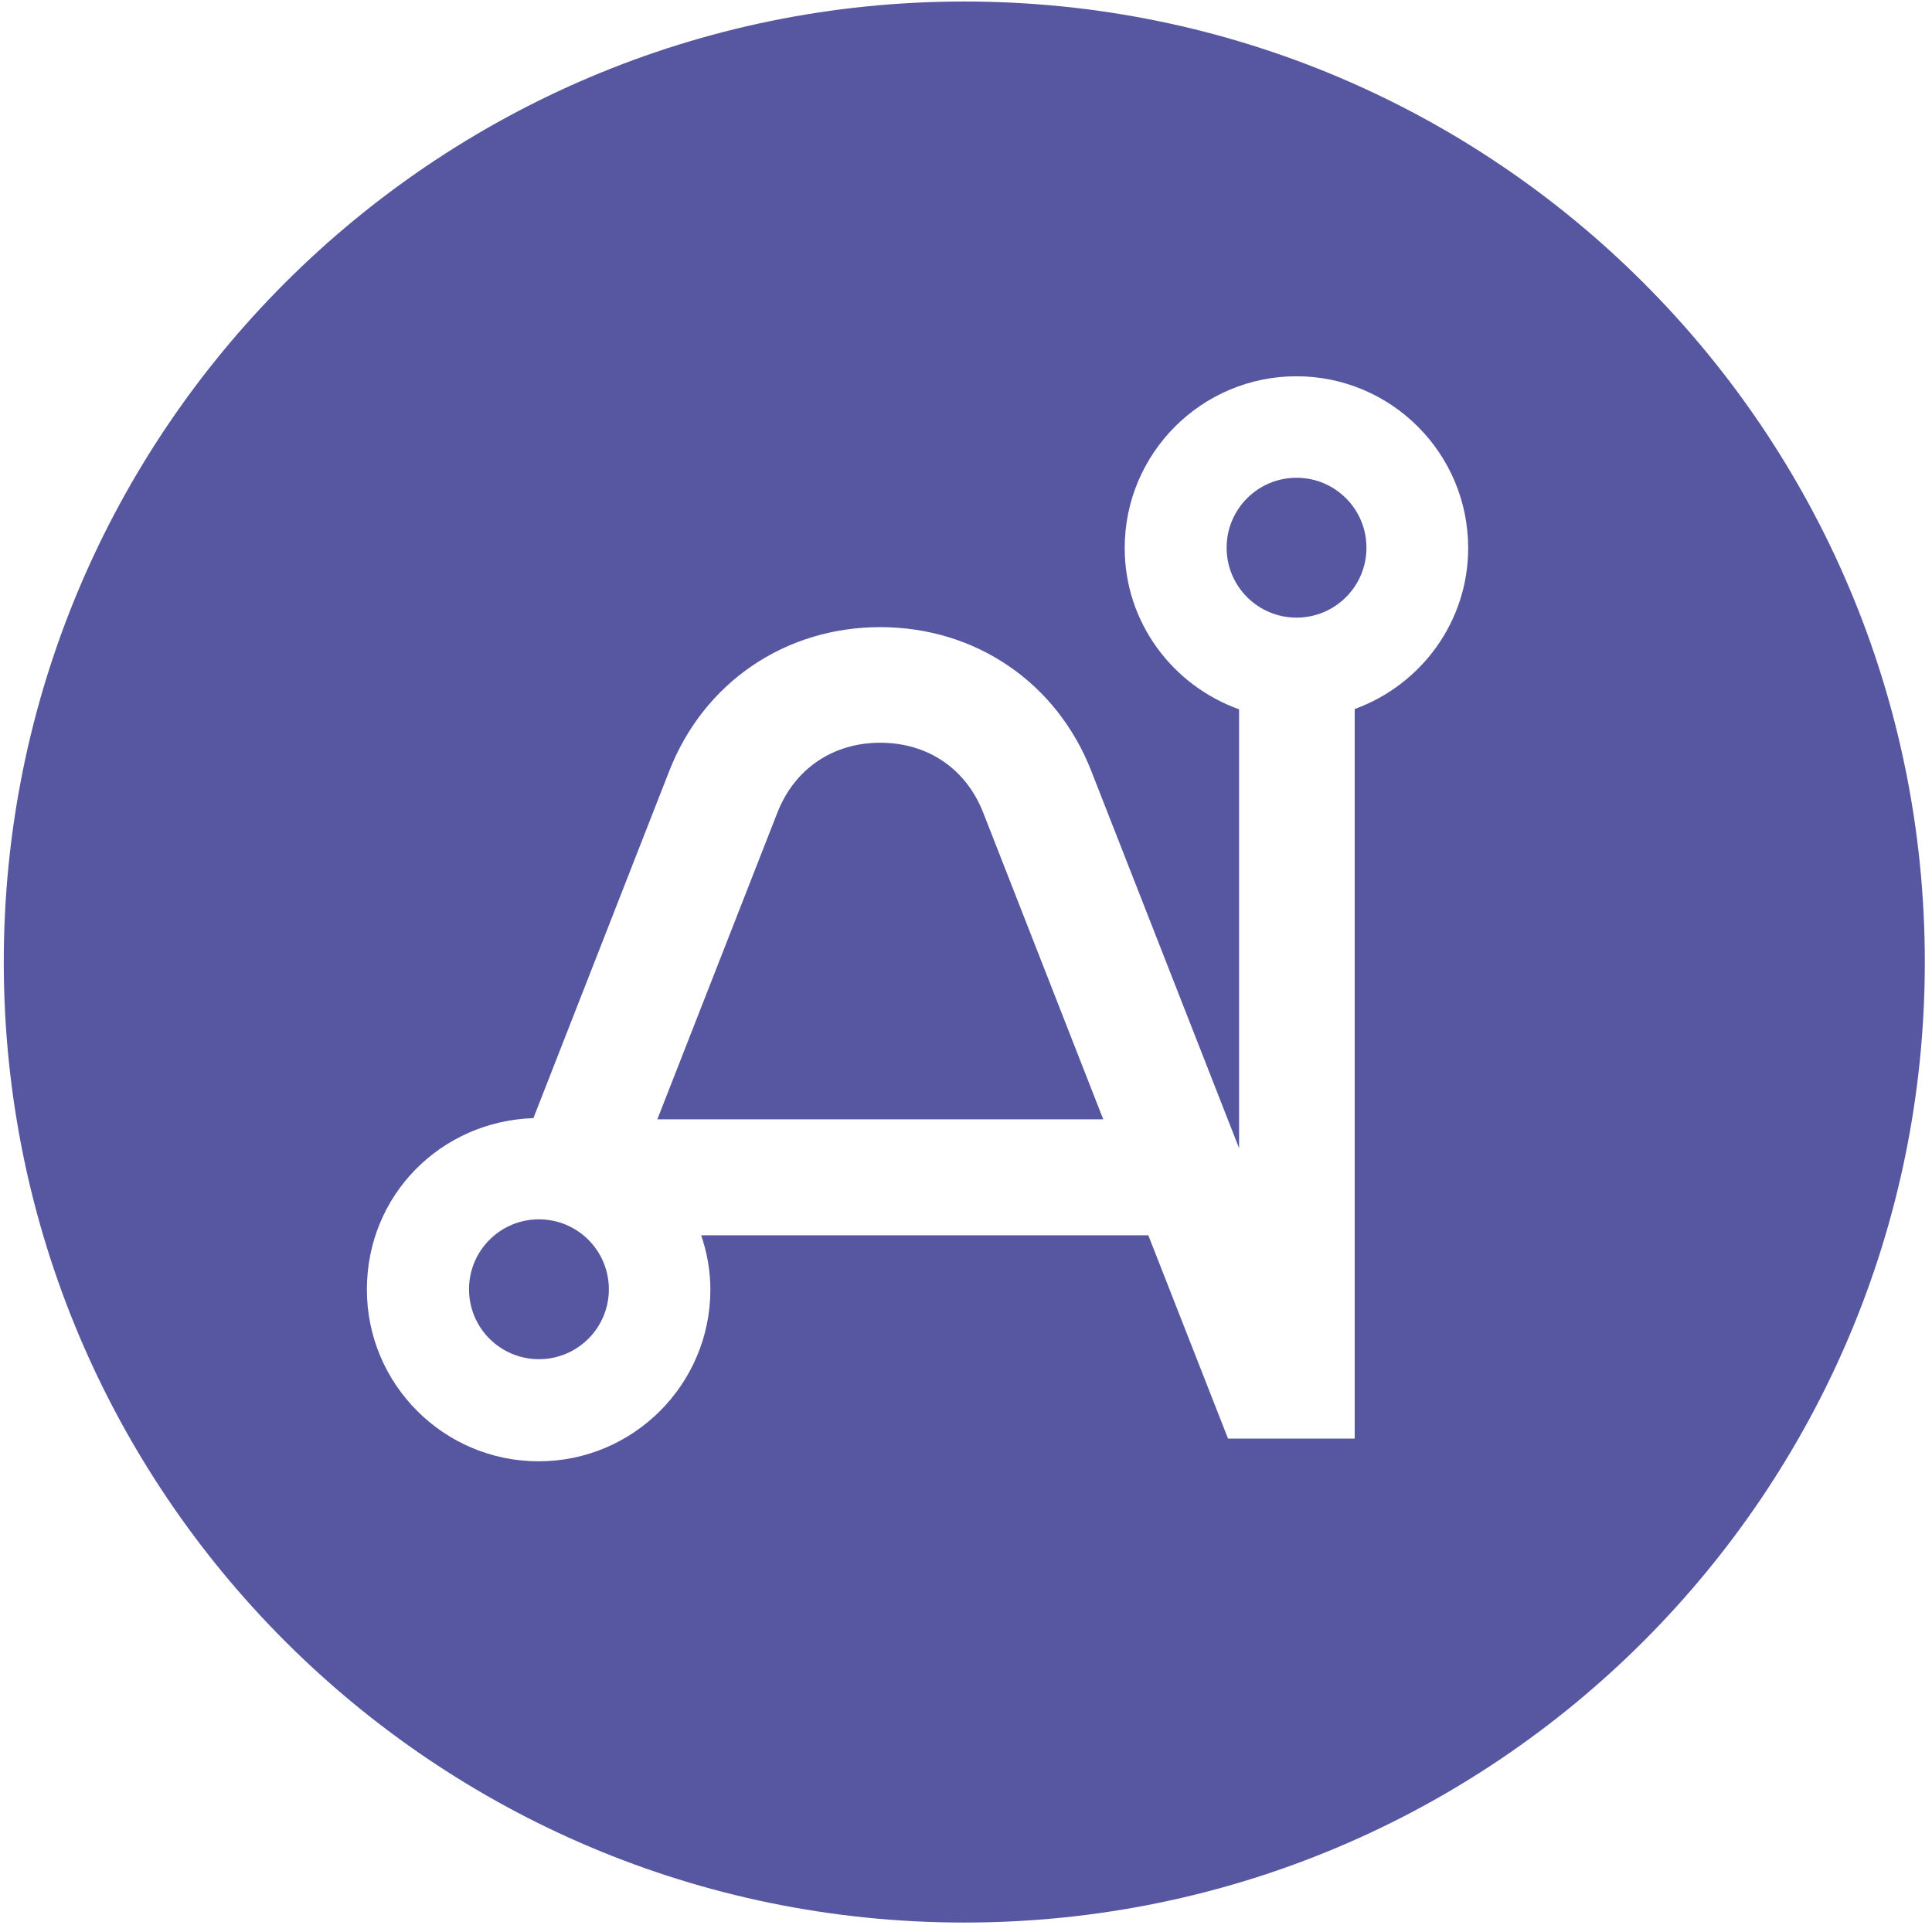
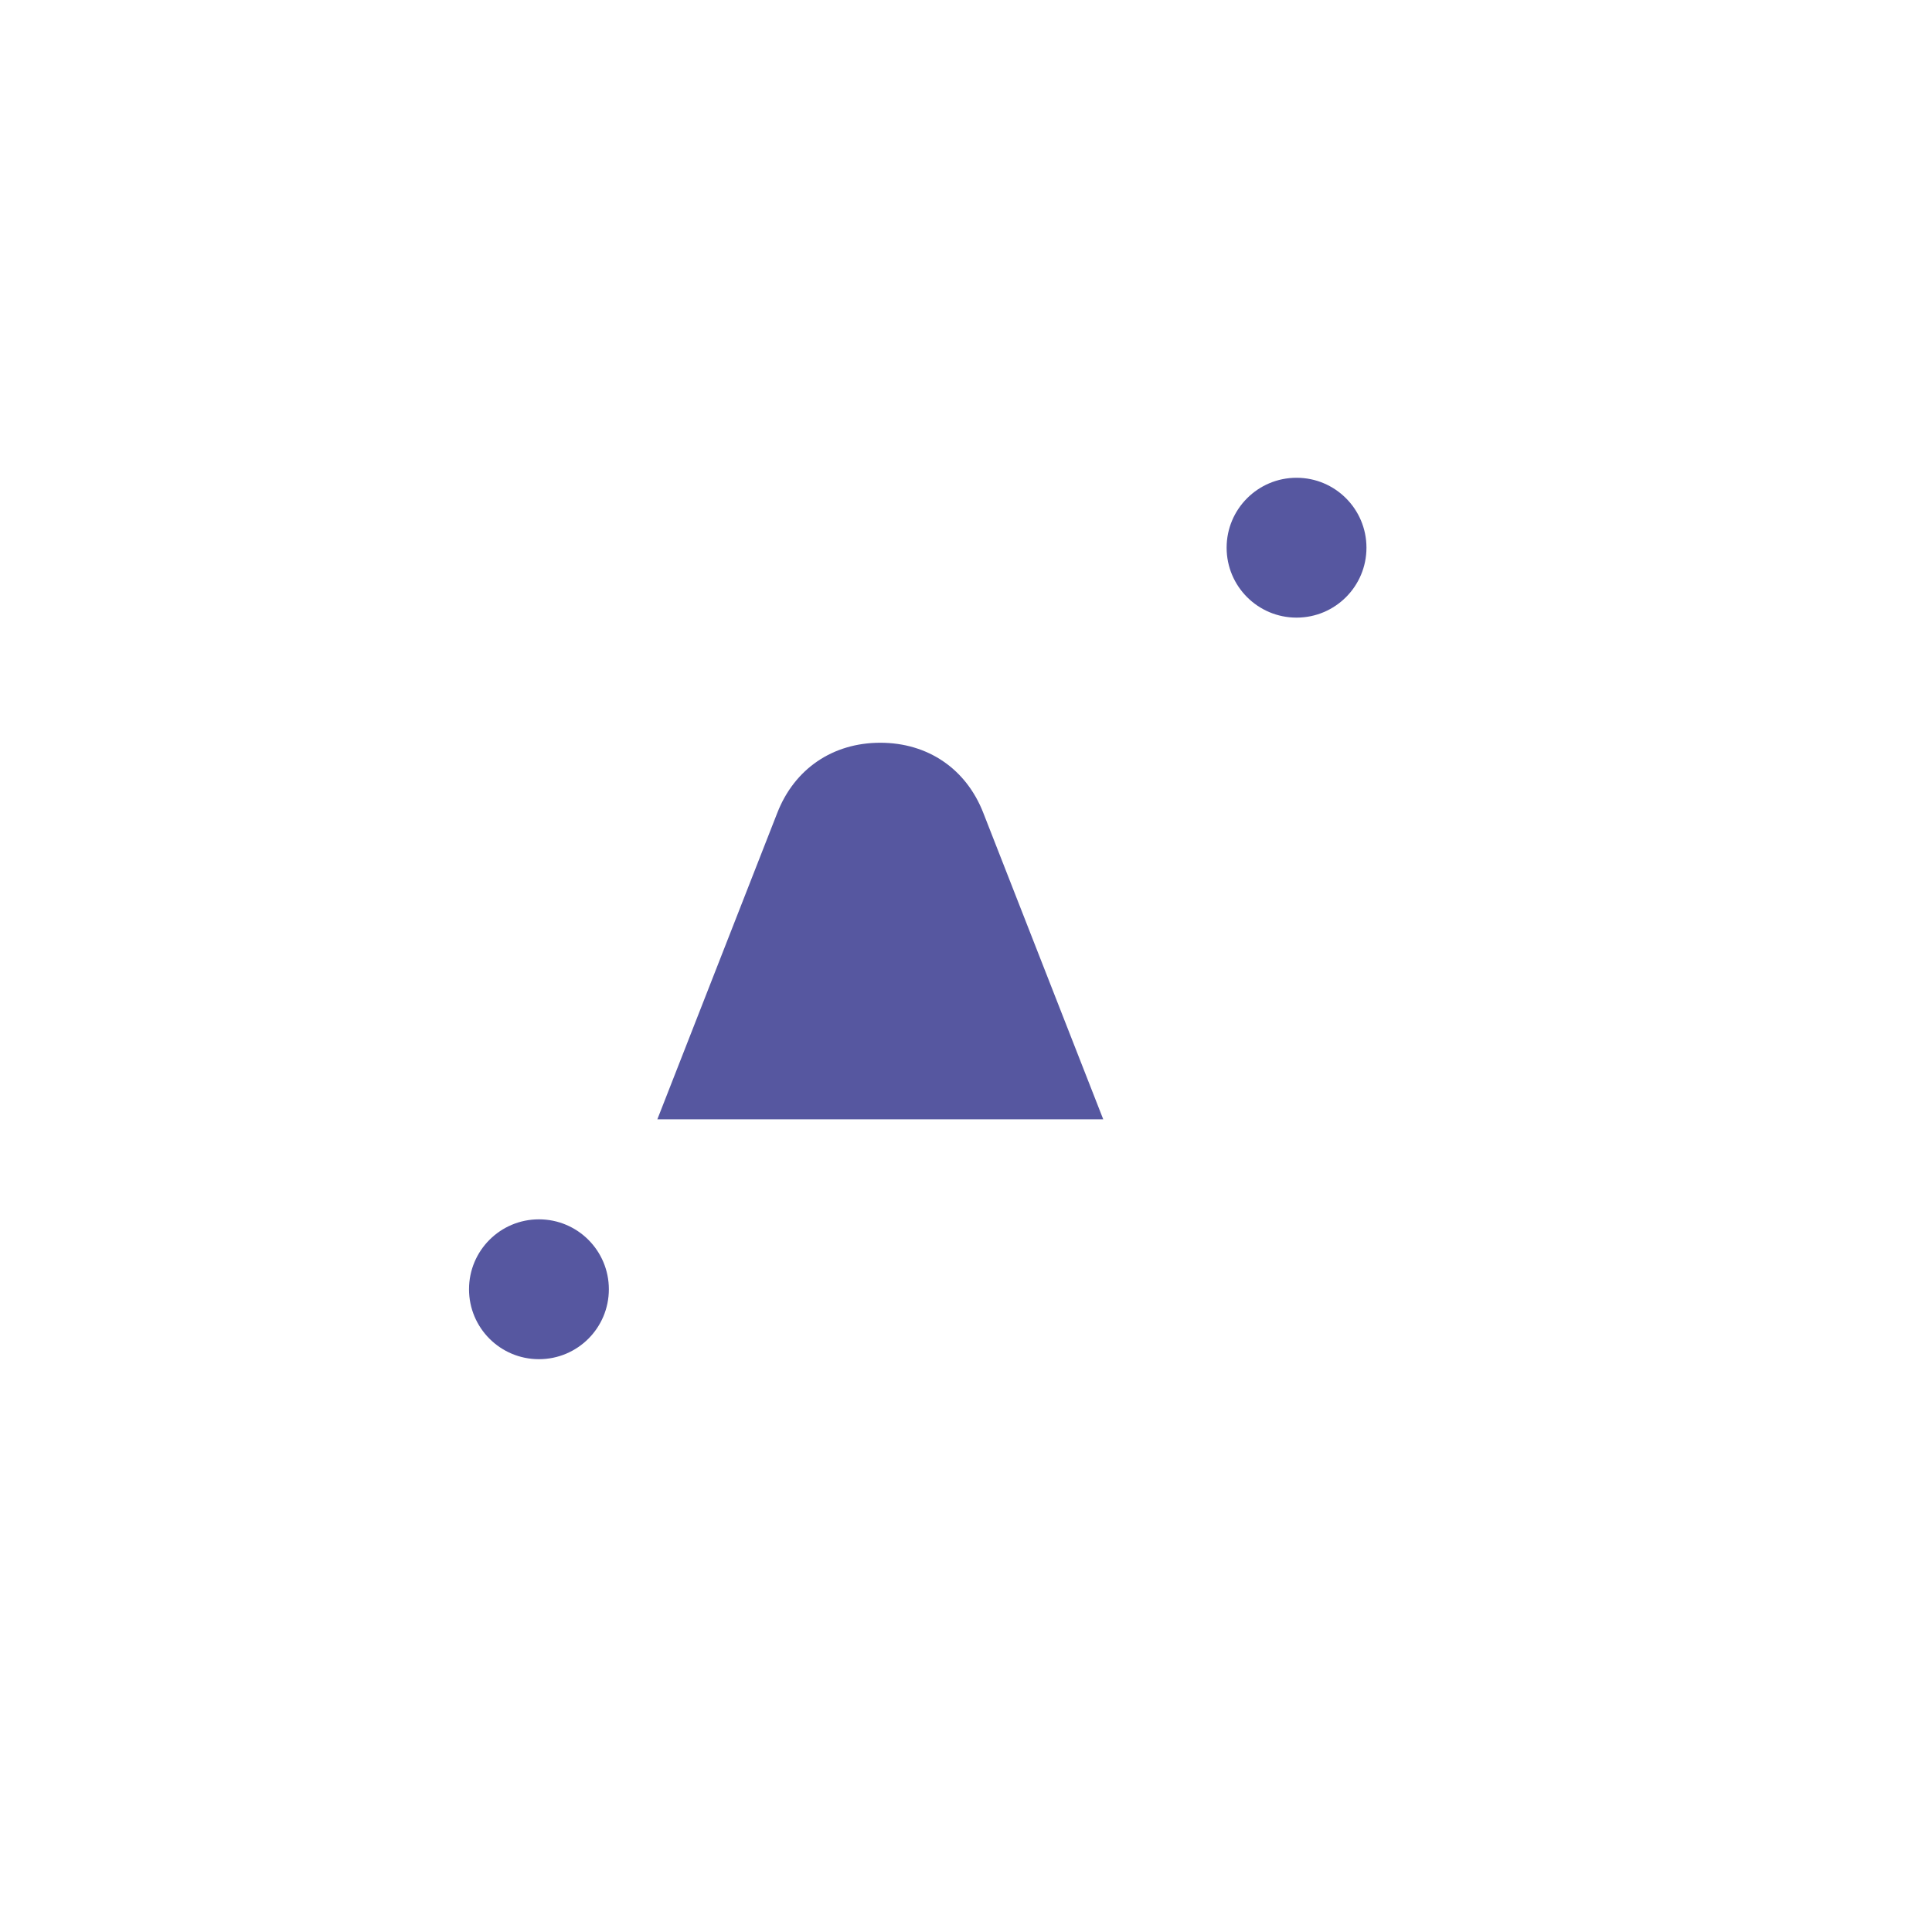
<svg xmlns="http://www.w3.org/2000/svg" width="119" height="119" viewBox="0 0 119 119" fill="none">
  <path d="M79.86 29.428C77.48 29.428 75.553 31.355 75.553 33.735C75.553 36.115 77.48 38.042 79.86 38.042C82.24 38.042 84.166 36.115 84.166 33.735C84.166 31.355 82.24 29.428 79.86 29.428Z" fill="#5657A0" />
  <path d="M54.221 45.749C51.293 45.749 48.932 47.354 47.874 50.075L40.488 68.945H67.954L60.568 50.075C59.51 47.354 57.149 45.749 54.221 45.749Z" fill="#5657A0" />
  <path d="M33.196 75.104C30.815 75.104 28.889 77.031 28.889 79.411C28.889 81.791 30.815 83.718 33.196 83.718C35.576 83.718 37.502 81.791 37.502 79.411C37.502 77.031 35.576 75.104 33.196 75.104Z" fill="#5657A0" />
-   <path d="M59.395 0.093C26.716 0.093 0.232 26.576 0.232 59.255C0.232 91.935 26.716 118.418 59.395 118.418C92.075 118.418 118.558 91.935 118.558 59.255C118.558 26.576 92.075 0.093 59.395 0.093ZM83.442 43.652V88.61H75.64L70.729 76.086H43.188C43.547 77.144 43.755 78.258 43.755 79.43C43.755 85.266 39.013 90.008 33.176 90.008C27.339 90.008 22.598 85.266 22.598 79.43C22.598 73.593 27.169 69.059 32.855 68.87L41.223 47.487C43.358 42.028 48.364 38.628 54.219 38.628C60.075 38.628 65.081 42.028 67.216 47.487L76.32 70.721V43.69C72.221 42.217 69.275 38.344 69.275 33.754C69.275 27.917 74.016 23.176 79.853 23.176C85.69 23.176 90.431 27.917 90.431 33.754C90.431 38.325 87.503 42.198 83.442 43.671V43.652Z" fill="#5657A0" />
</svg>